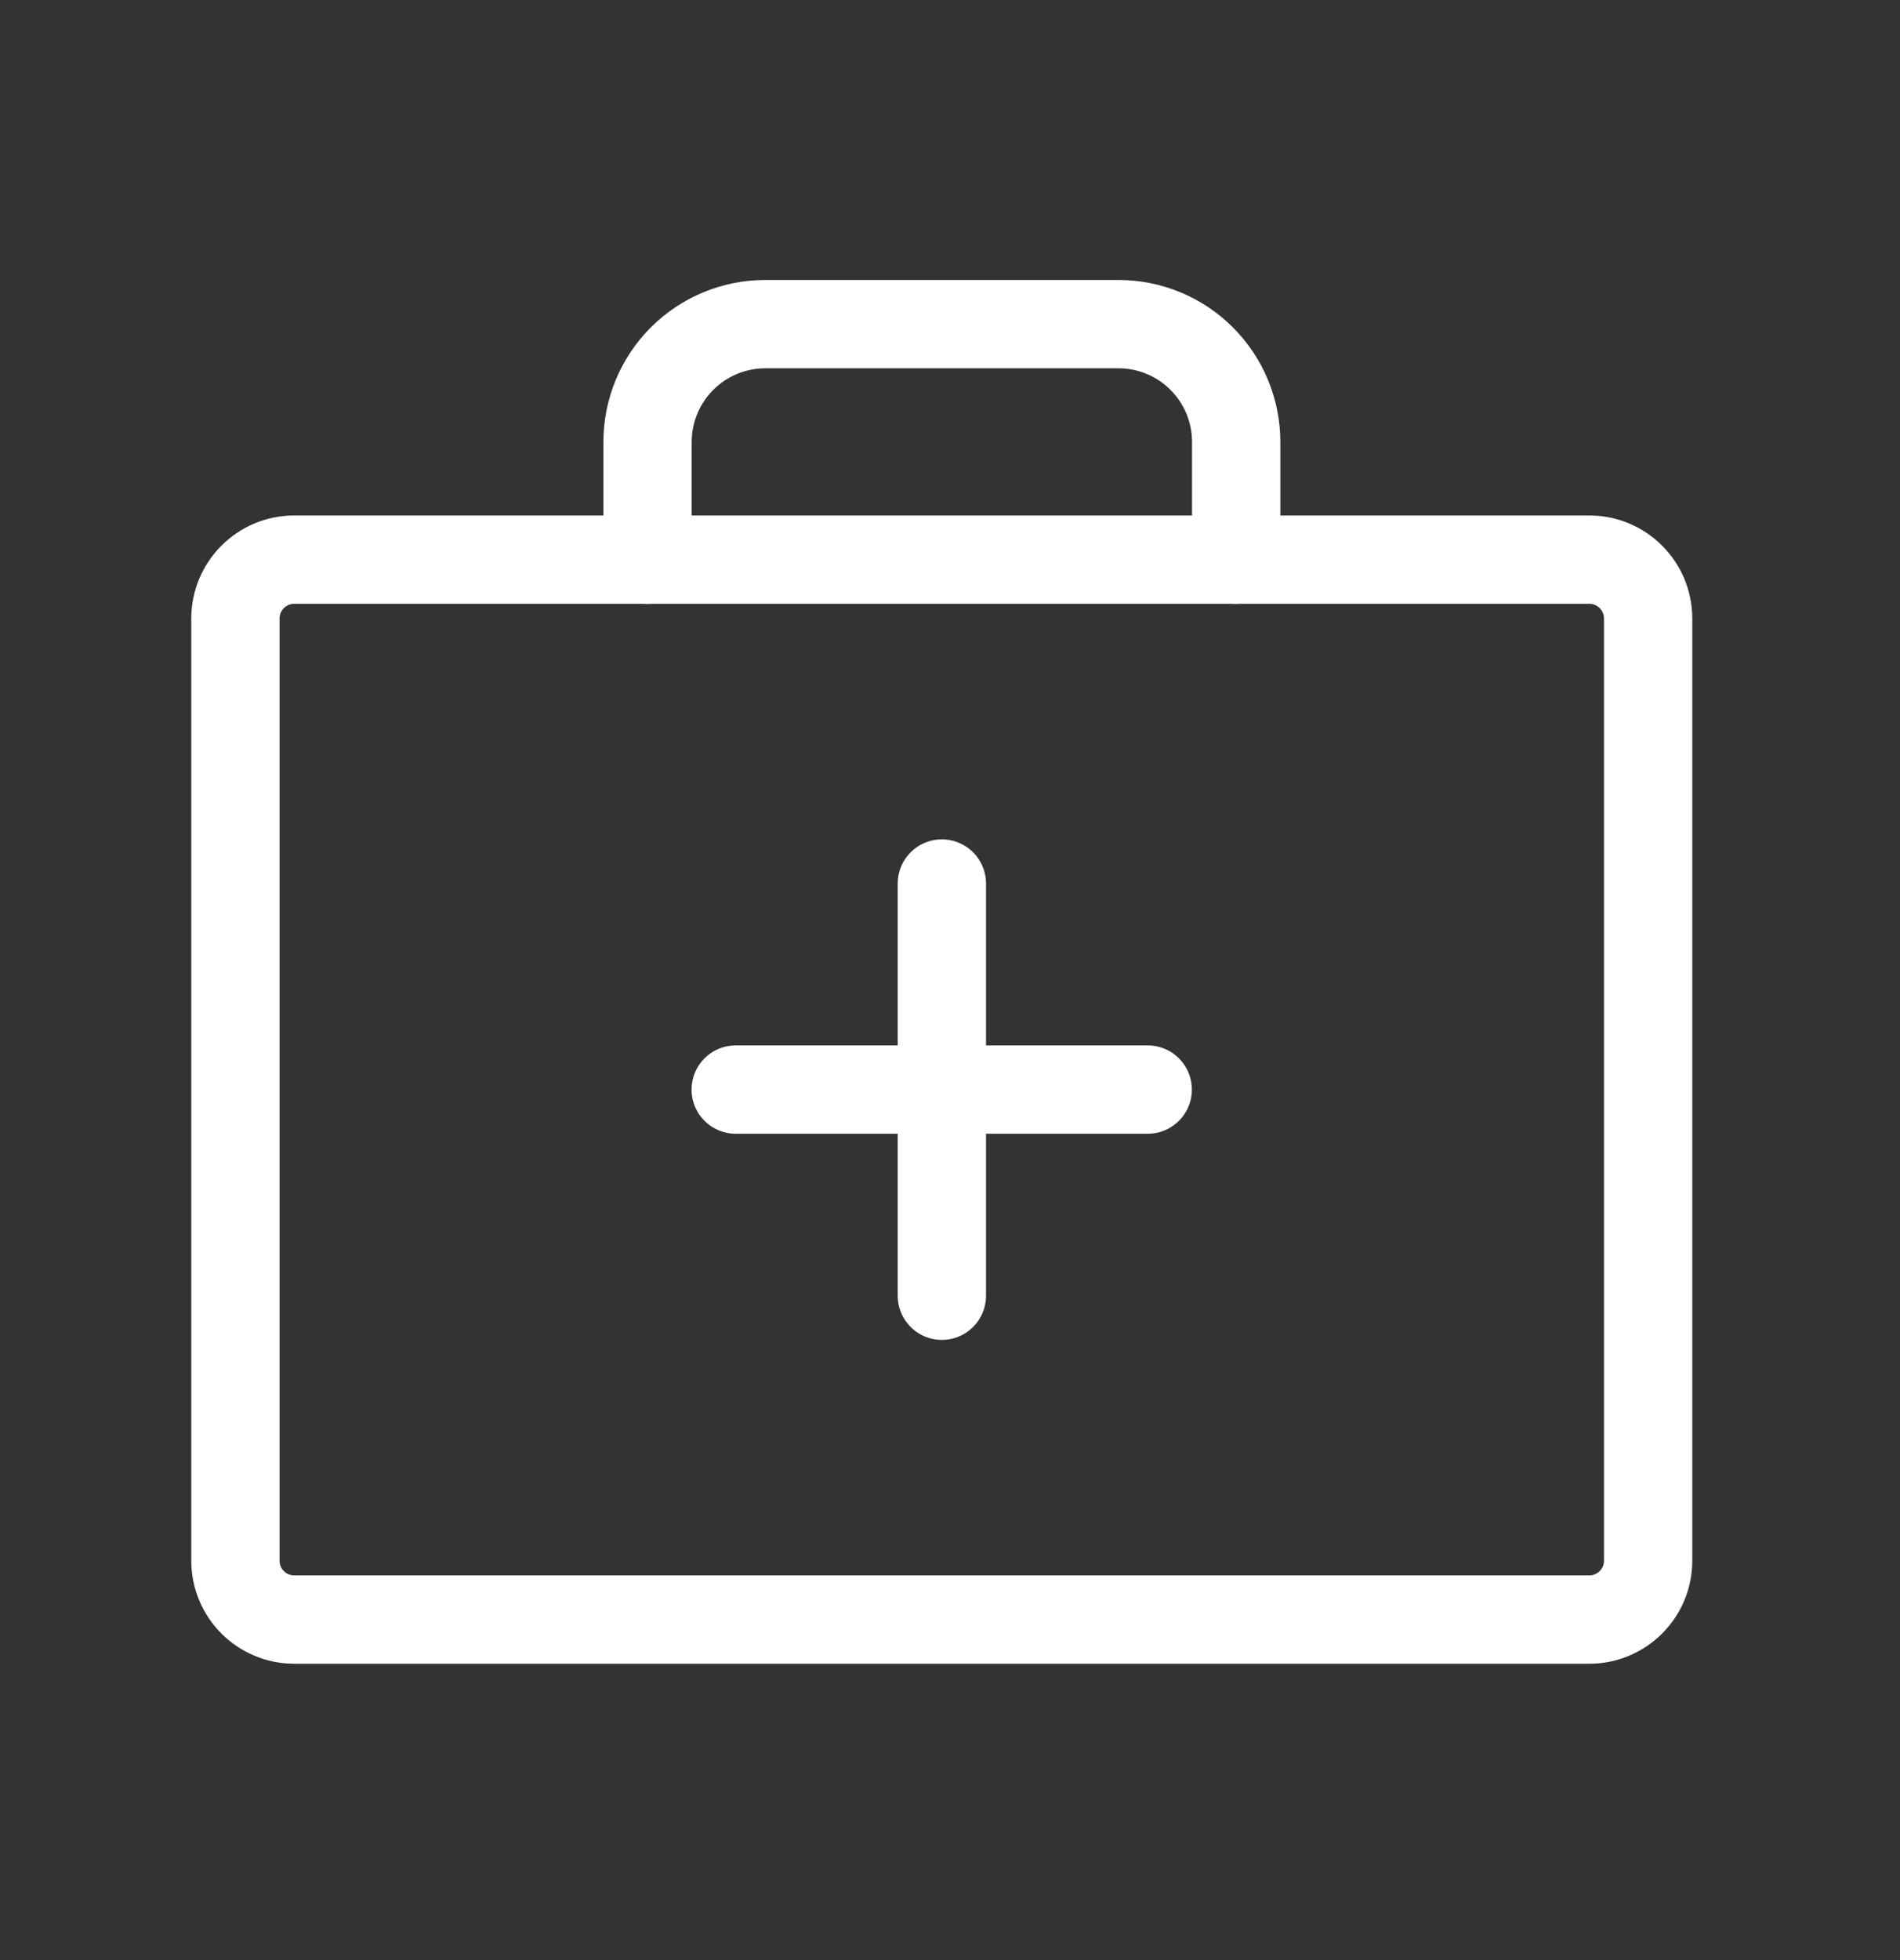
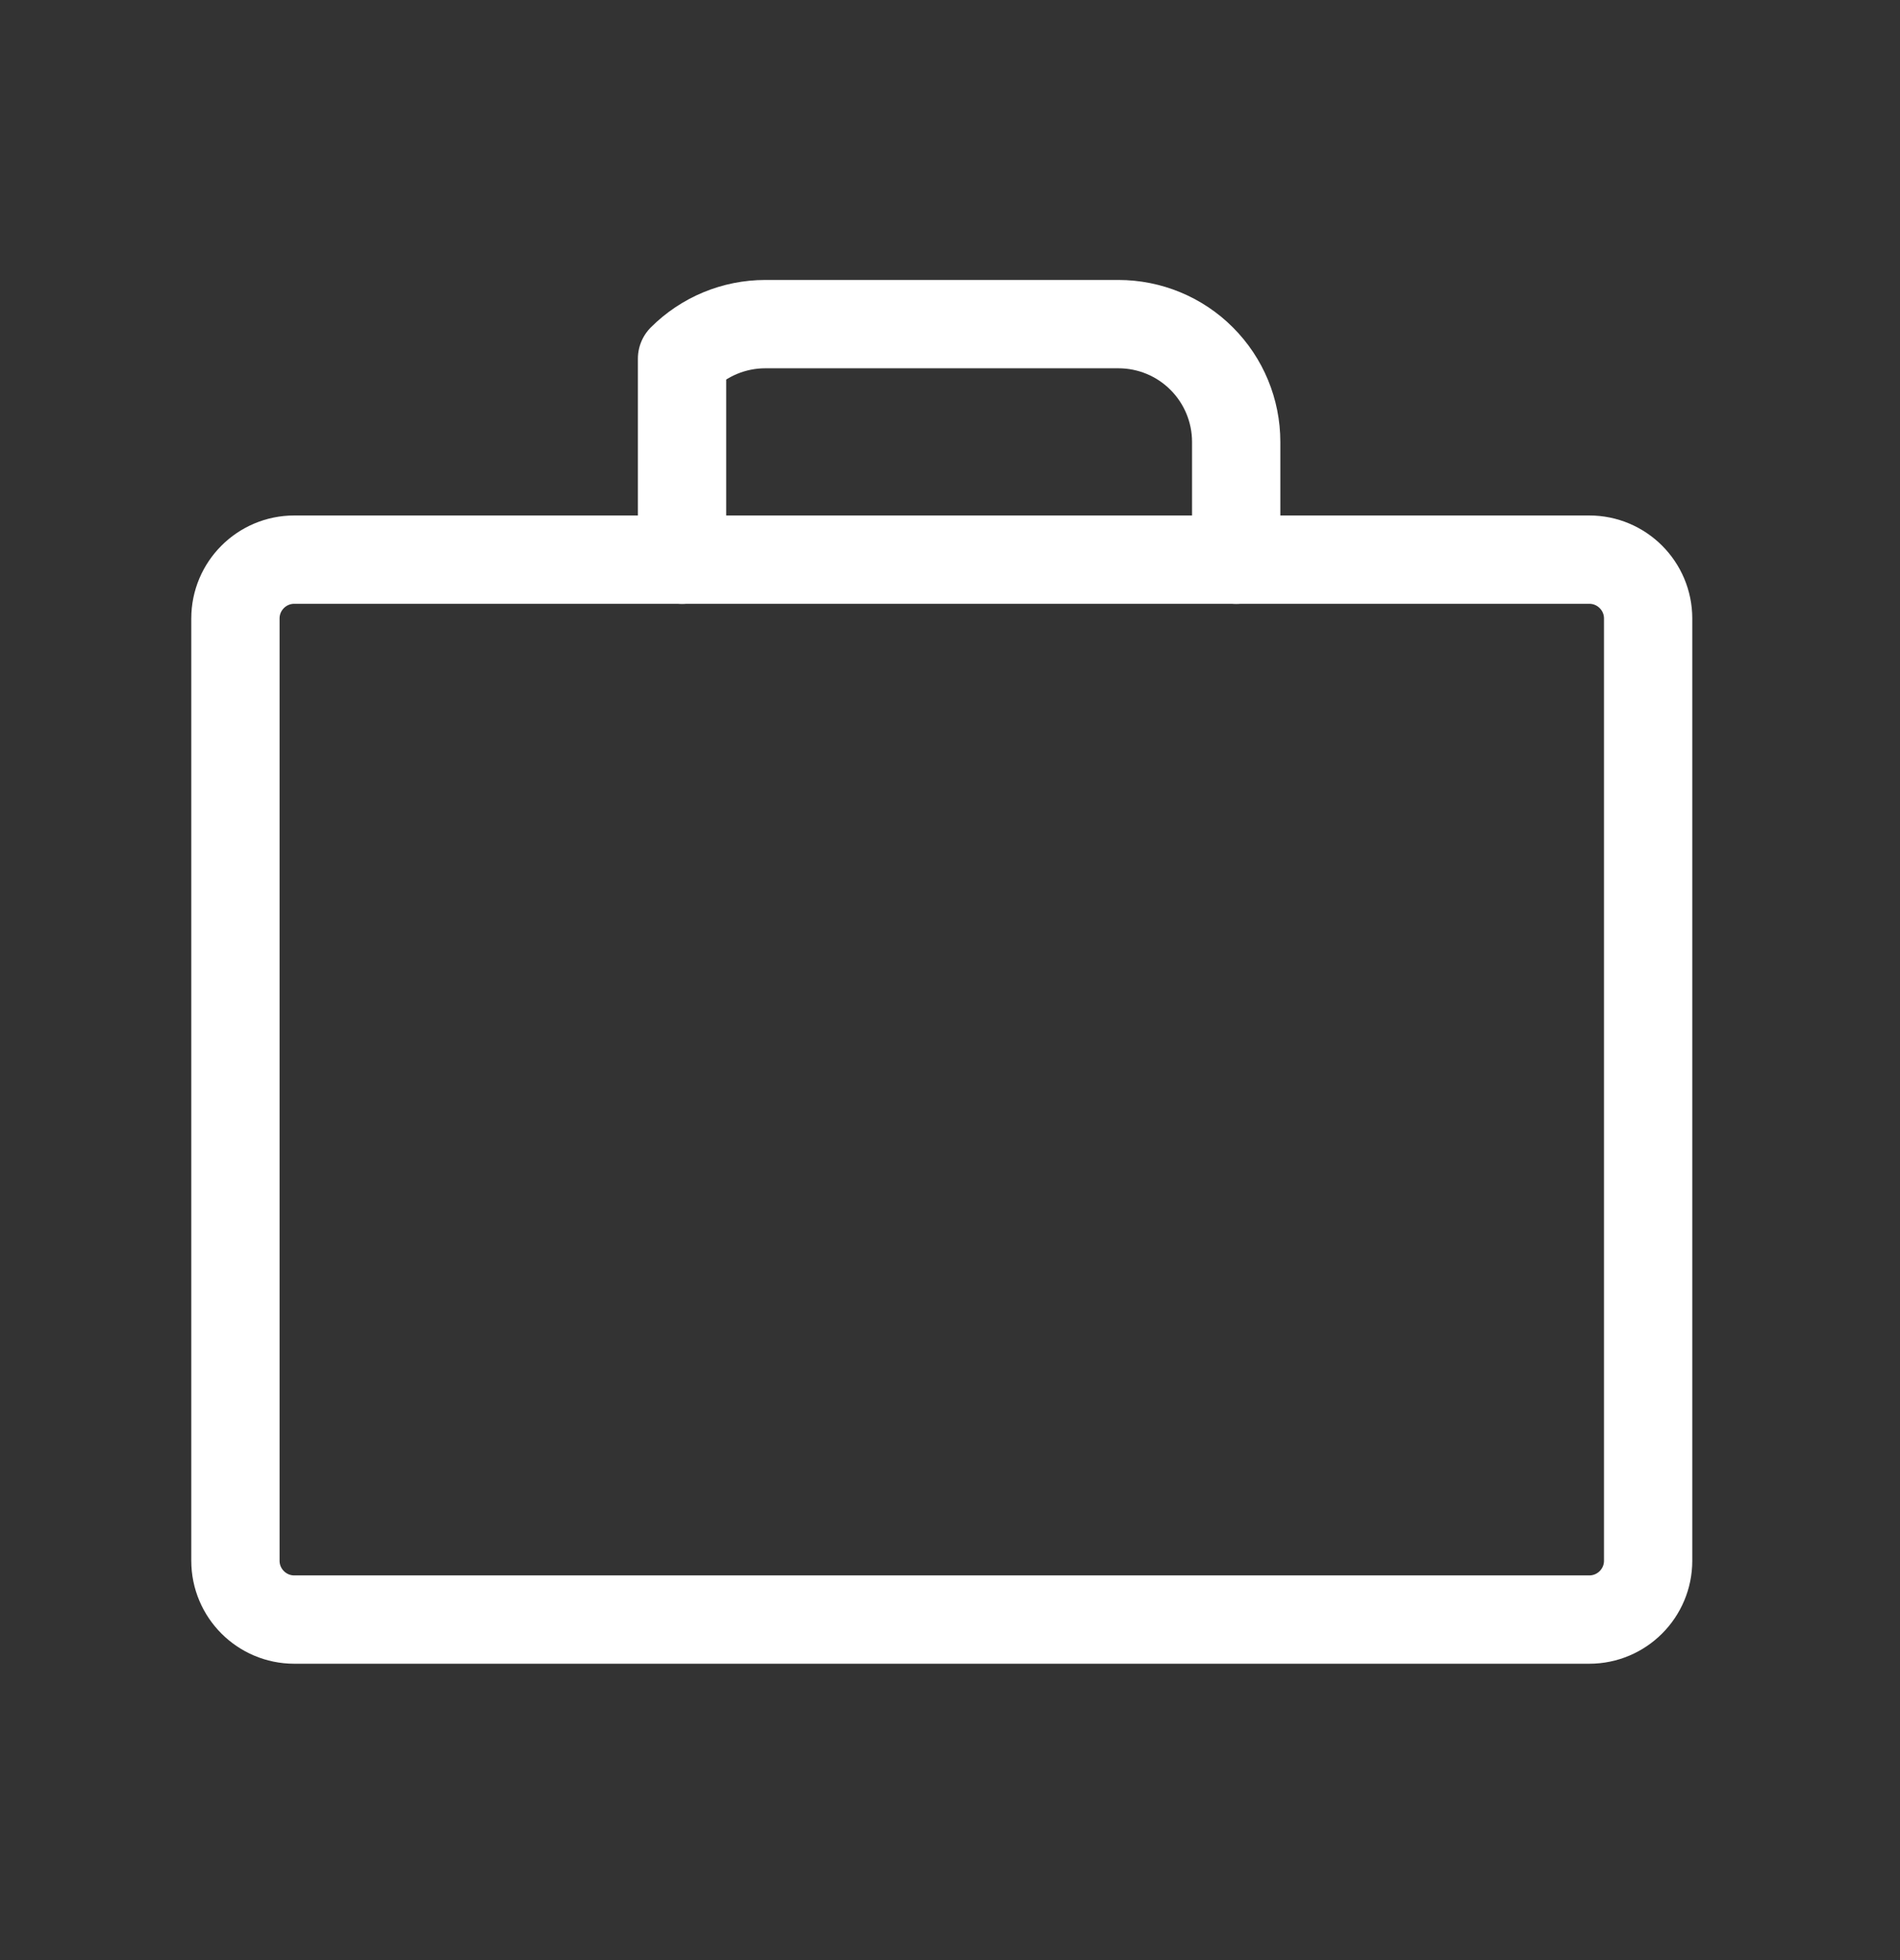
<svg xmlns="http://www.w3.org/2000/svg" width="32" height="33" viewBox="0 0 32 33" fill="none">
  <rect x="0" y="0" width="32" height="33" fill="#333333" stroke="none" />
  <path d="M26.767 9.422H4.956C4.409 9.422 3.965 9.866 3.965 10.413V26.276C3.965 26.823 4.409 27.267 4.956 27.267H26.767C27.314 27.267 27.758 26.823 27.758 26.276V10.413C27.758 9.866 27.314 9.422 26.767 9.422Z" stroke="white" stroke-width="1.487" stroke-linecap="round" stroke-linejoin="round" />
-   <path d="M20.82 9.423V7.44C20.82 6.914 20.611 6.41 20.239 6.038C19.868 5.666 19.363 5.457 18.837 5.457H12.889C12.363 5.457 11.859 5.666 11.487 6.038C11.115 6.41 10.906 6.914 10.906 7.44V9.423" stroke="white" stroke-width="1.487" stroke-linecap="round" stroke-linejoin="round" />
-   <path d="M15.863 14.875V21.815" stroke="white" stroke-width="1.487" stroke-linecap="round" stroke-linejoin="round" />
-   <path d="M19.33 18.344H12.391" stroke="white" stroke-width="1.487" stroke-linecap="round" stroke-linejoin="round" />
+   <path d="M20.82 9.423V7.44C20.82 6.914 20.611 6.41 20.239 6.038C19.868 5.666 19.363 5.457 18.837 5.457H12.889C12.363 5.457 11.859 5.666 11.487 6.038V9.423" stroke="white" stroke-width="1.487" stroke-linecap="round" stroke-linejoin="round" />
</svg>